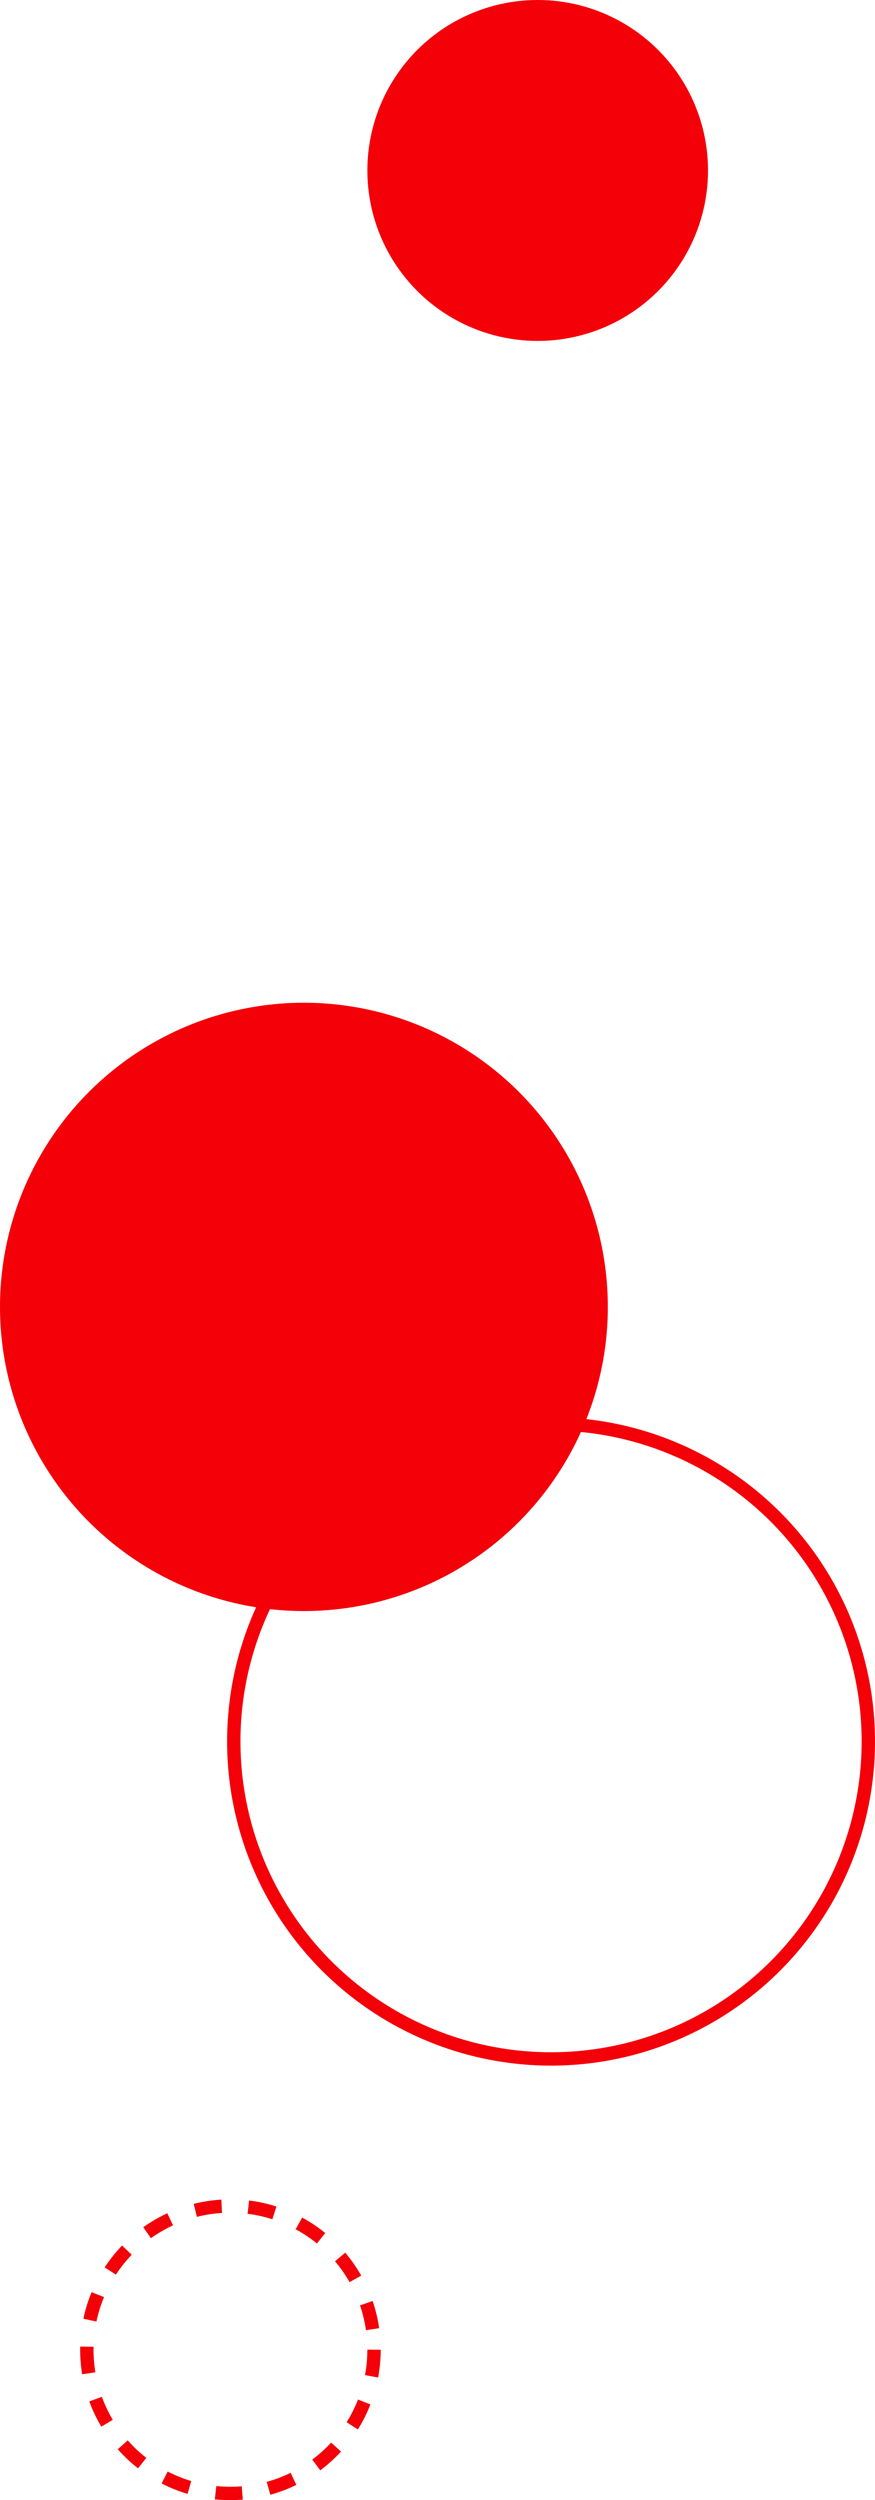
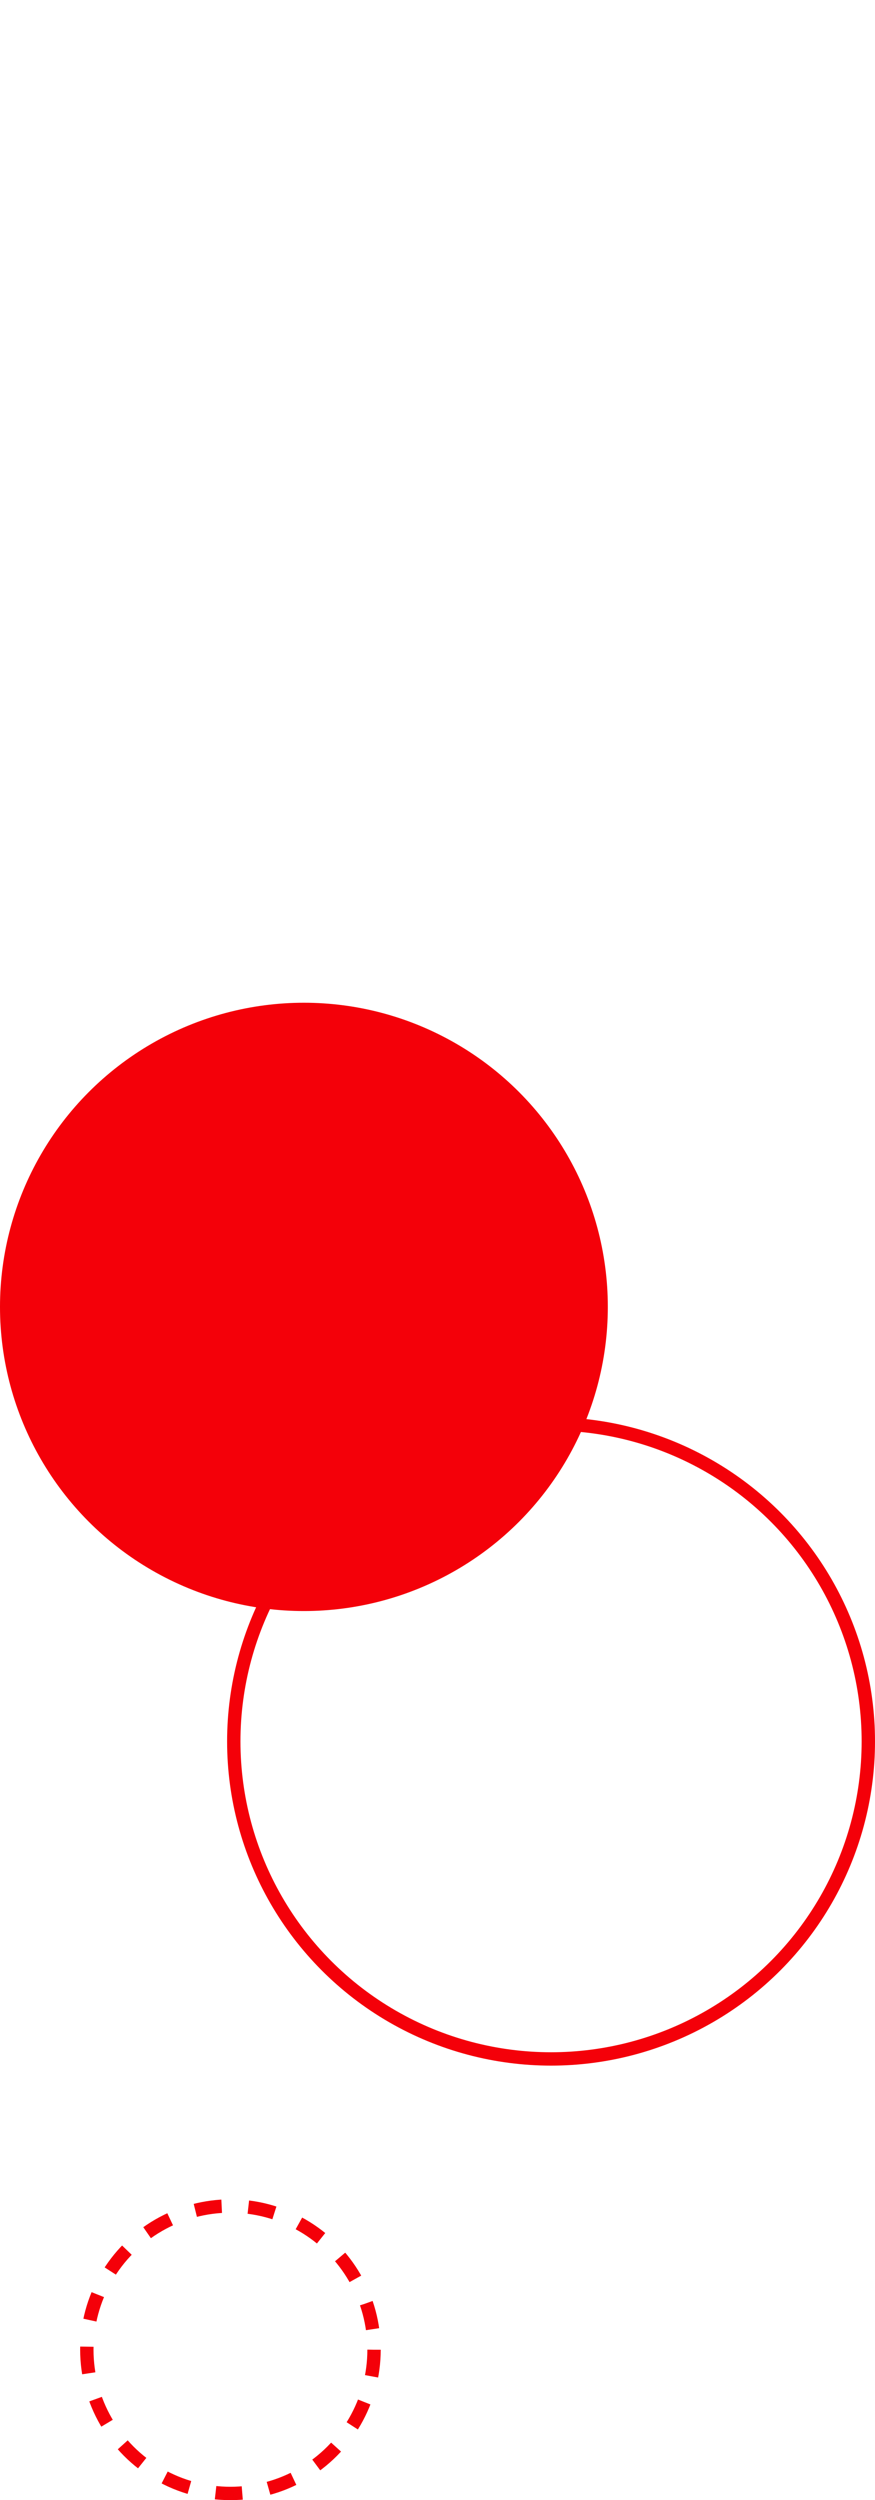
<svg xmlns="http://www.w3.org/2000/svg" width="131" height="374" fill="none">
  <circle cx="45.5" cy="195.5" r="45.5" fill="#f40009" />
-   <circle cx="80.5" cy="25.5" r="25.5" fill="#f40009" />
  <g stroke="#f40009" stroke-width="2">
    <circle cx="34.5" cy="351.5" r="21.5" stroke-dasharray="4 4" />
    <circle cx="82.5" cy="260.5" r="47.5" />
  </g>
</svg>